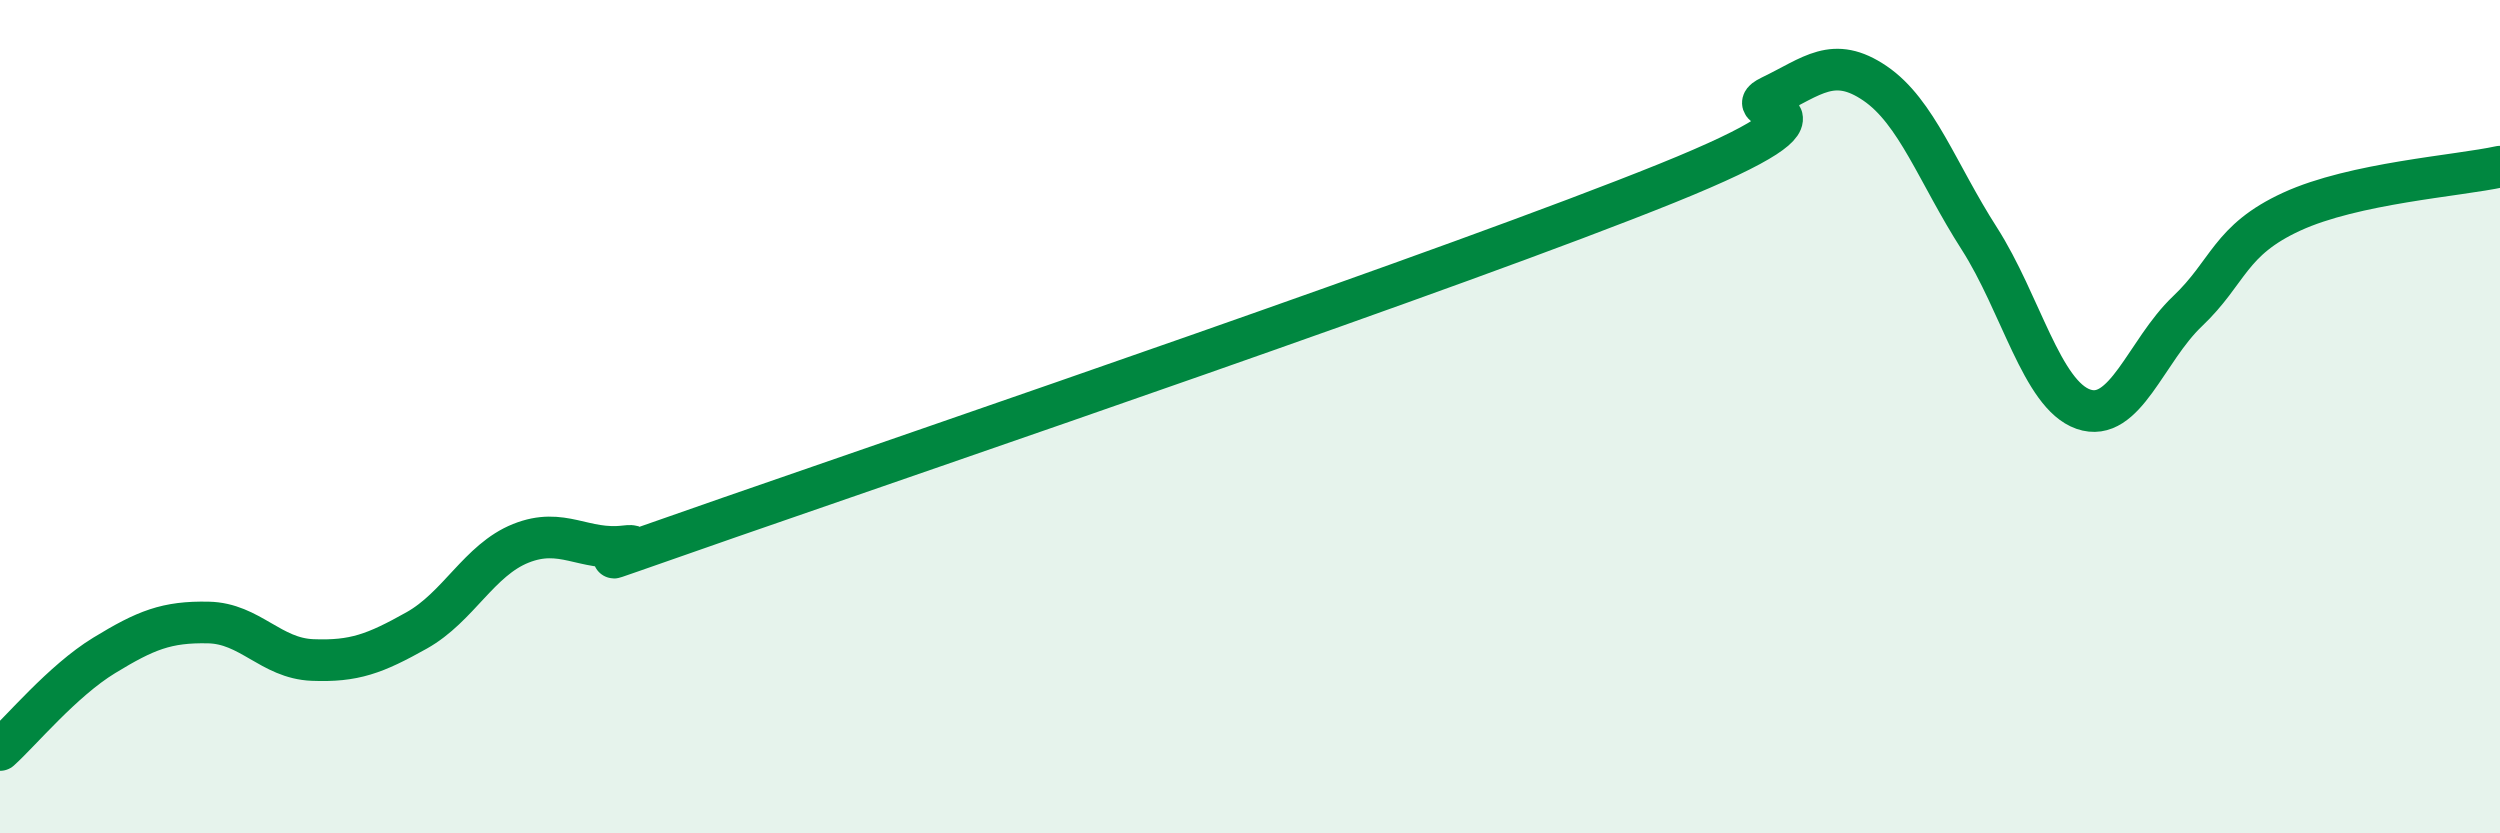
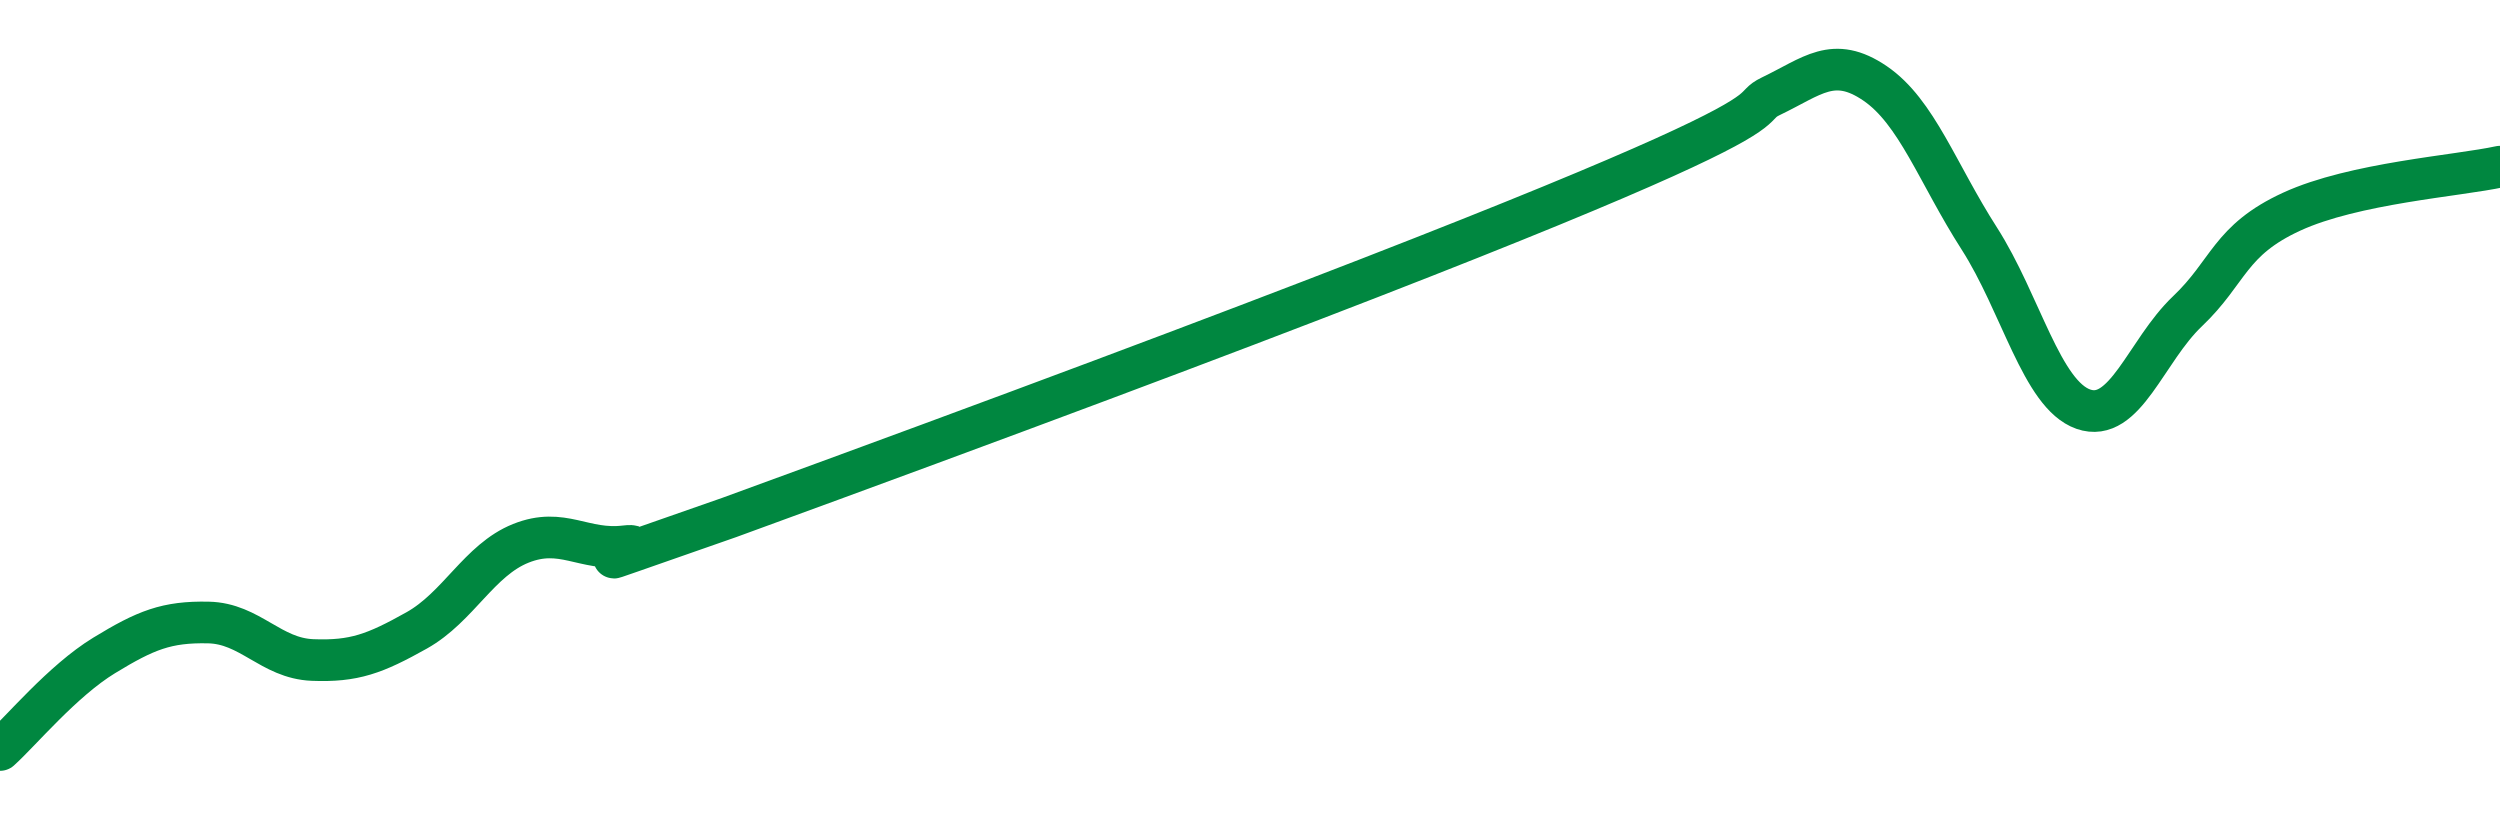
<svg xmlns="http://www.w3.org/2000/svg" width="60" height="20" viewBox="0 0 60 20">
-   <path d="M 0,18 C 0.5,17.55 1.5,16.34 2.5,15.73 C 3.5,15.12 4,14.92 5,14.94 C 6,14.96 6.5,15.8 7.5,15.84 C 8.5,15.88 9,15.69 10,15.13 C 11,14.57 11.5,13.44 12.5,13.04 C 13.5,12.64 14,13.23 15,13.11 C 16,12.99 12.5,14.16 17.5,12.42 C 22.5,10.68 35,6.42 40,4.4 C 45,2.38 41.5,2.79 42.5,2.31 C 43.5,1.83 44,1.32 45,2 C 46,2.68 46.5,4.16 47.5,5.72 C 48.5,7.28 49,9.47 50,9.82 C 51,10.17 51.5,8.42 52.5,7.47 C 53.5,6.52 53.5,5.77 55,5.08 C 56.5,4.39 59,4.22 60,4L60 20L0 20Z" fill="#008740" opacity="0.1" stroke-linecap="round" stroke-linejoin="round" />
-   <path d="M 0,18 C 0.5,17.55 1.5,16.34 2.5,15.73 C 3.5,15.12 4,14.92 5,14.94 C 6,14.96 6.5,15.8 7.5,15.84 C 8.5,15.88 9,15.69 10,15.13 C 11,14.57 11.5,13.44 12.5,13.04 C 13.5,12.64 14,13.23 15,13.11 C 16,12.99 12.5,14.16 17.5,12.42 C 22.5,10.68 35,6.42 40,4.4 C 45,2.38 41.5,2.79 42.5,2.31 C 43.5,1.83 44,1.32 45,2 C 46,2.68 46.5,4.16 47.5,5.72 C 48.5,7.28 49,9.47 50,9.82 C 51,10.17 51.5,8.42 52.5,7.47 C 53.5,6.52 53.5,5.77 55,5.08 C 56.5,4.39 59,4.22 60,4" stroke="#008740" stroke-width="1" fill="none" stroke-linecap="round" stroke-linejoin="round" />
+   <path d="M 0,18 C 0.5,17.55 1.5,16.34 2.5,15.73 C 3.5,15.12 4,14.92 5,14.94 C 6,14.96 6.5,15.8 7.5,15.84 C 8.5,15.88 9,15.69 10,15.13 C 11,14.57 11.5,13.44 12.5,13.04 C 13.5,12.64 14,13.23 15,13.11 C 16,12.99 12.5,14.16 17.5,12.42 C 45,2.38 41.5,2.79 42.5,2.31 C 43.5,1.83 44,1.32 45,2 C 46,2.68 46.5,4.16 47.5,5.72 C 48.5,7.28 49,9.47 50,9.82 C 51,10.17 51.5,8.42 52.5,7.47 C 53.5,6.52 53.5,5.77 55,5.08 C 56.5,4.39 59,4.22 60,4" stroke="#008740" stroke-width="1" fill="none" stroke-linecap="round" stroke-linejoin="round" />
</svg>